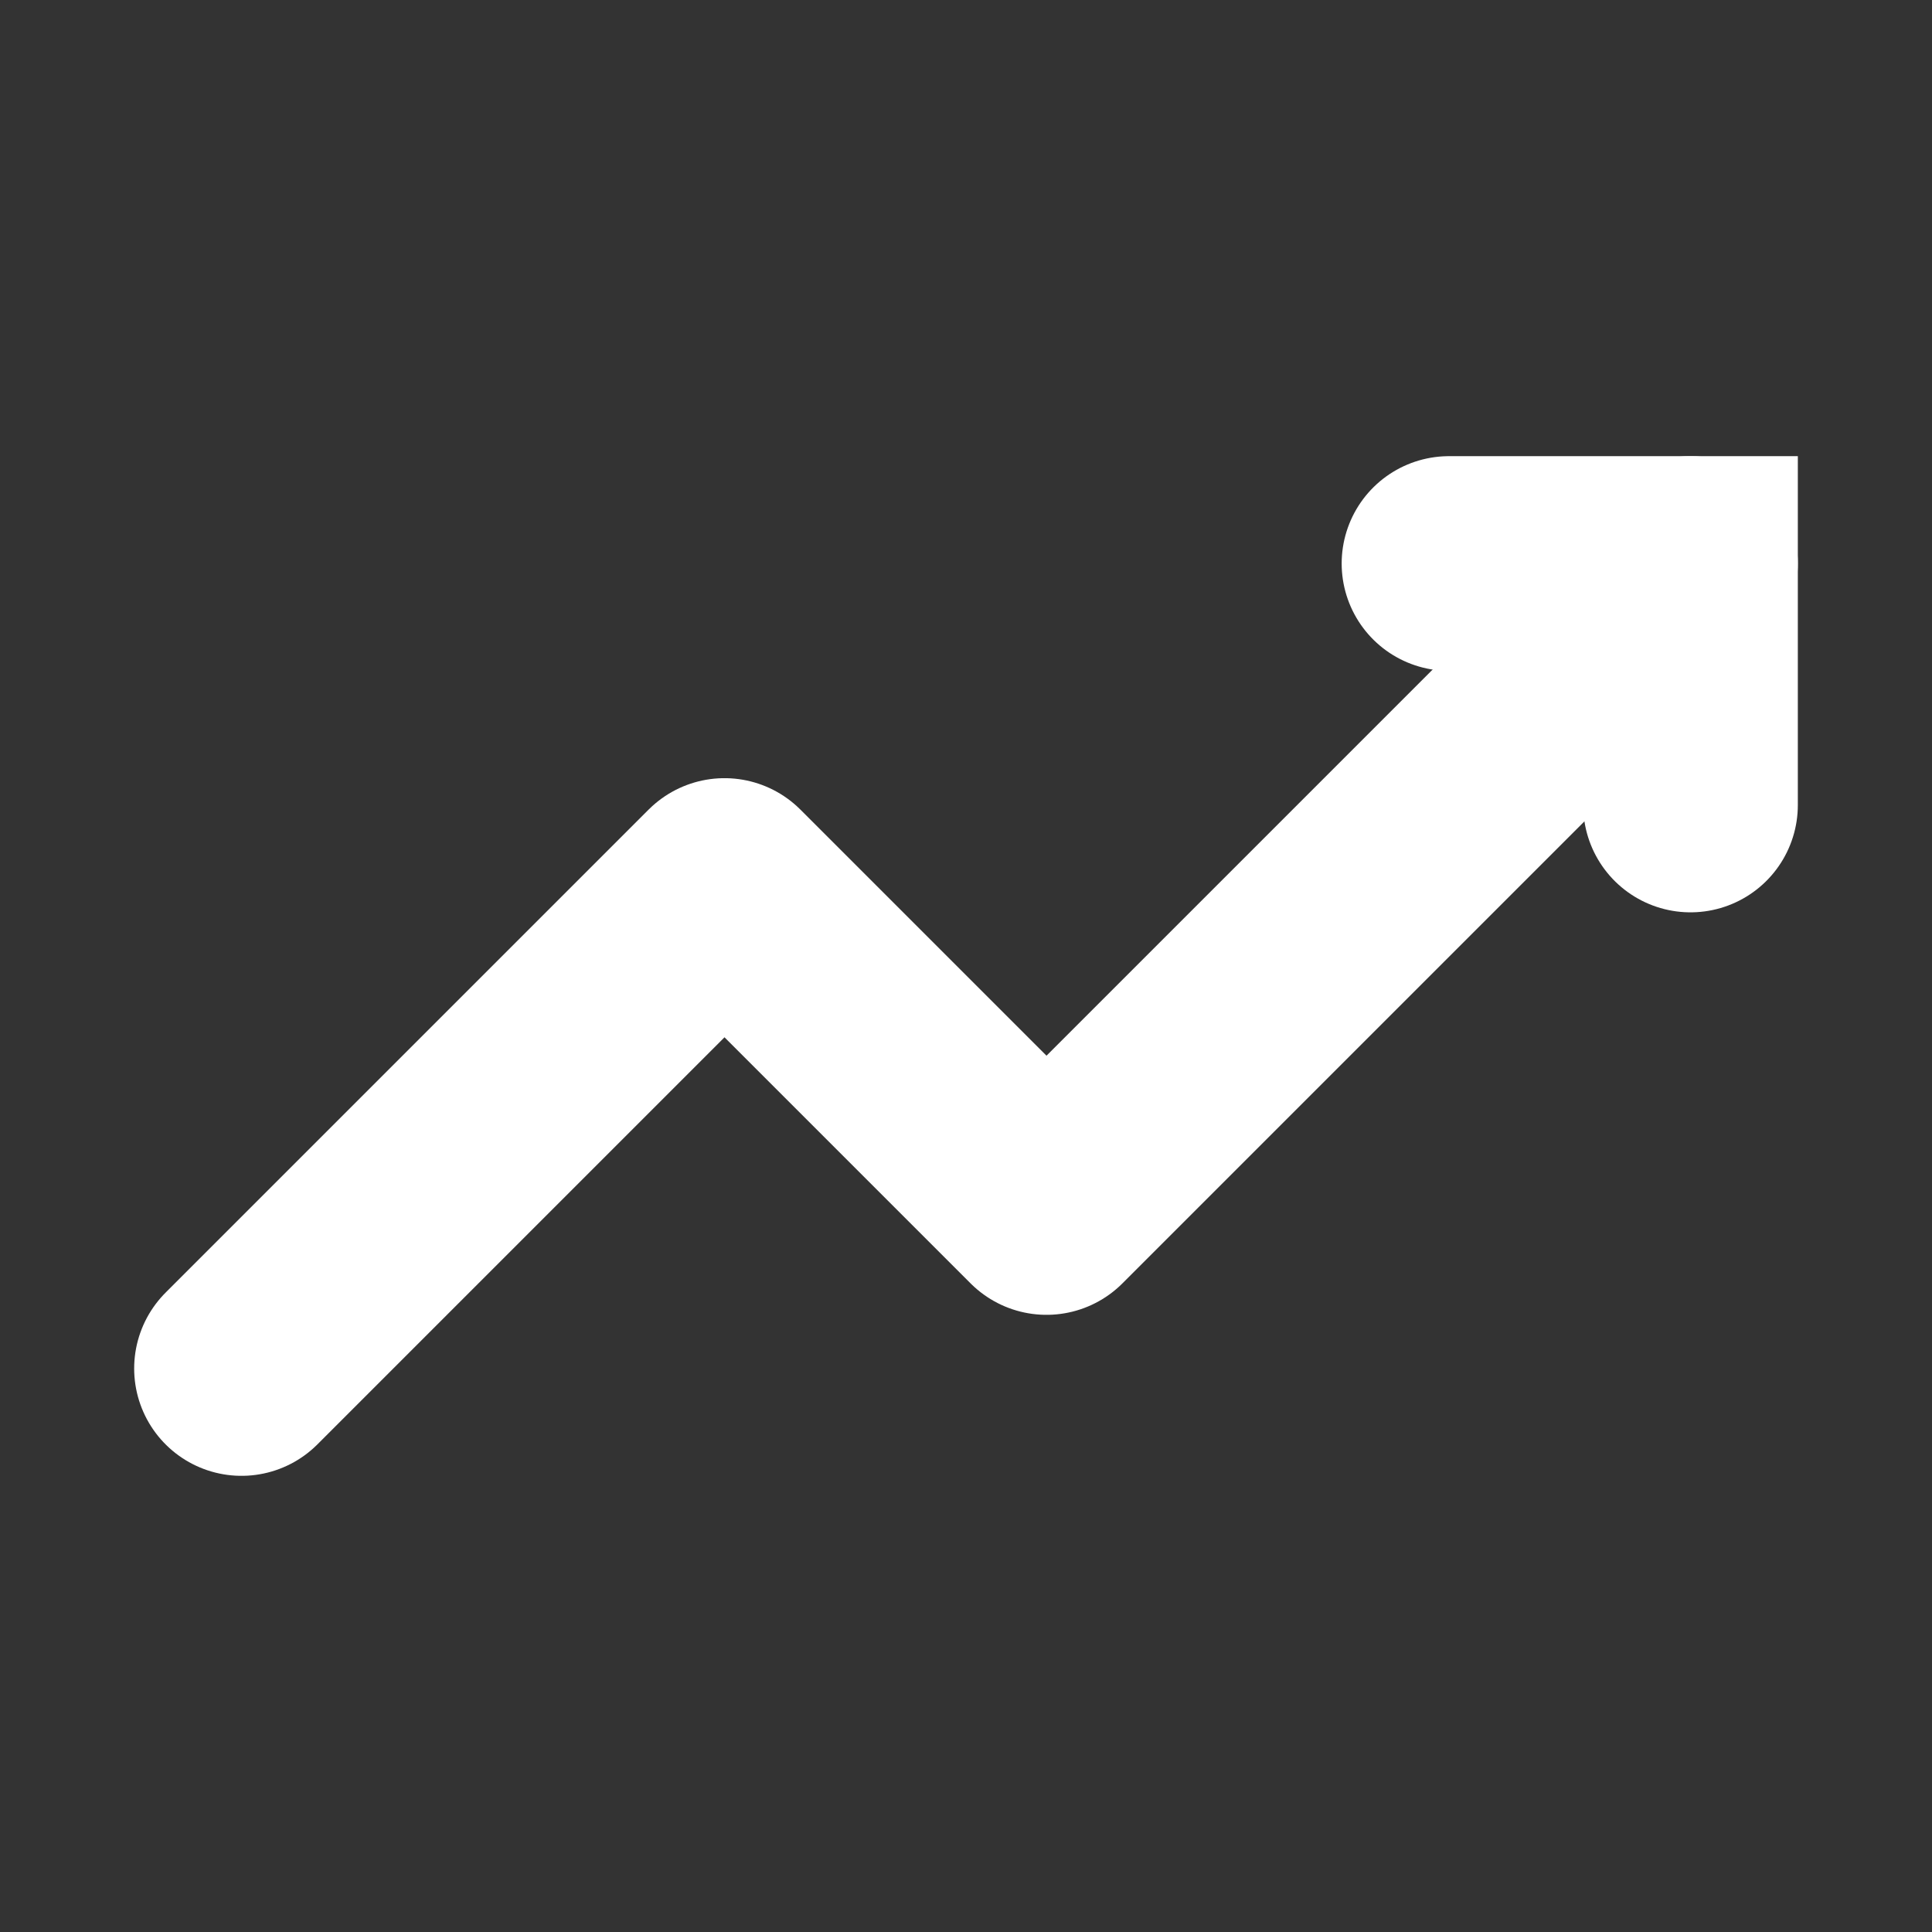
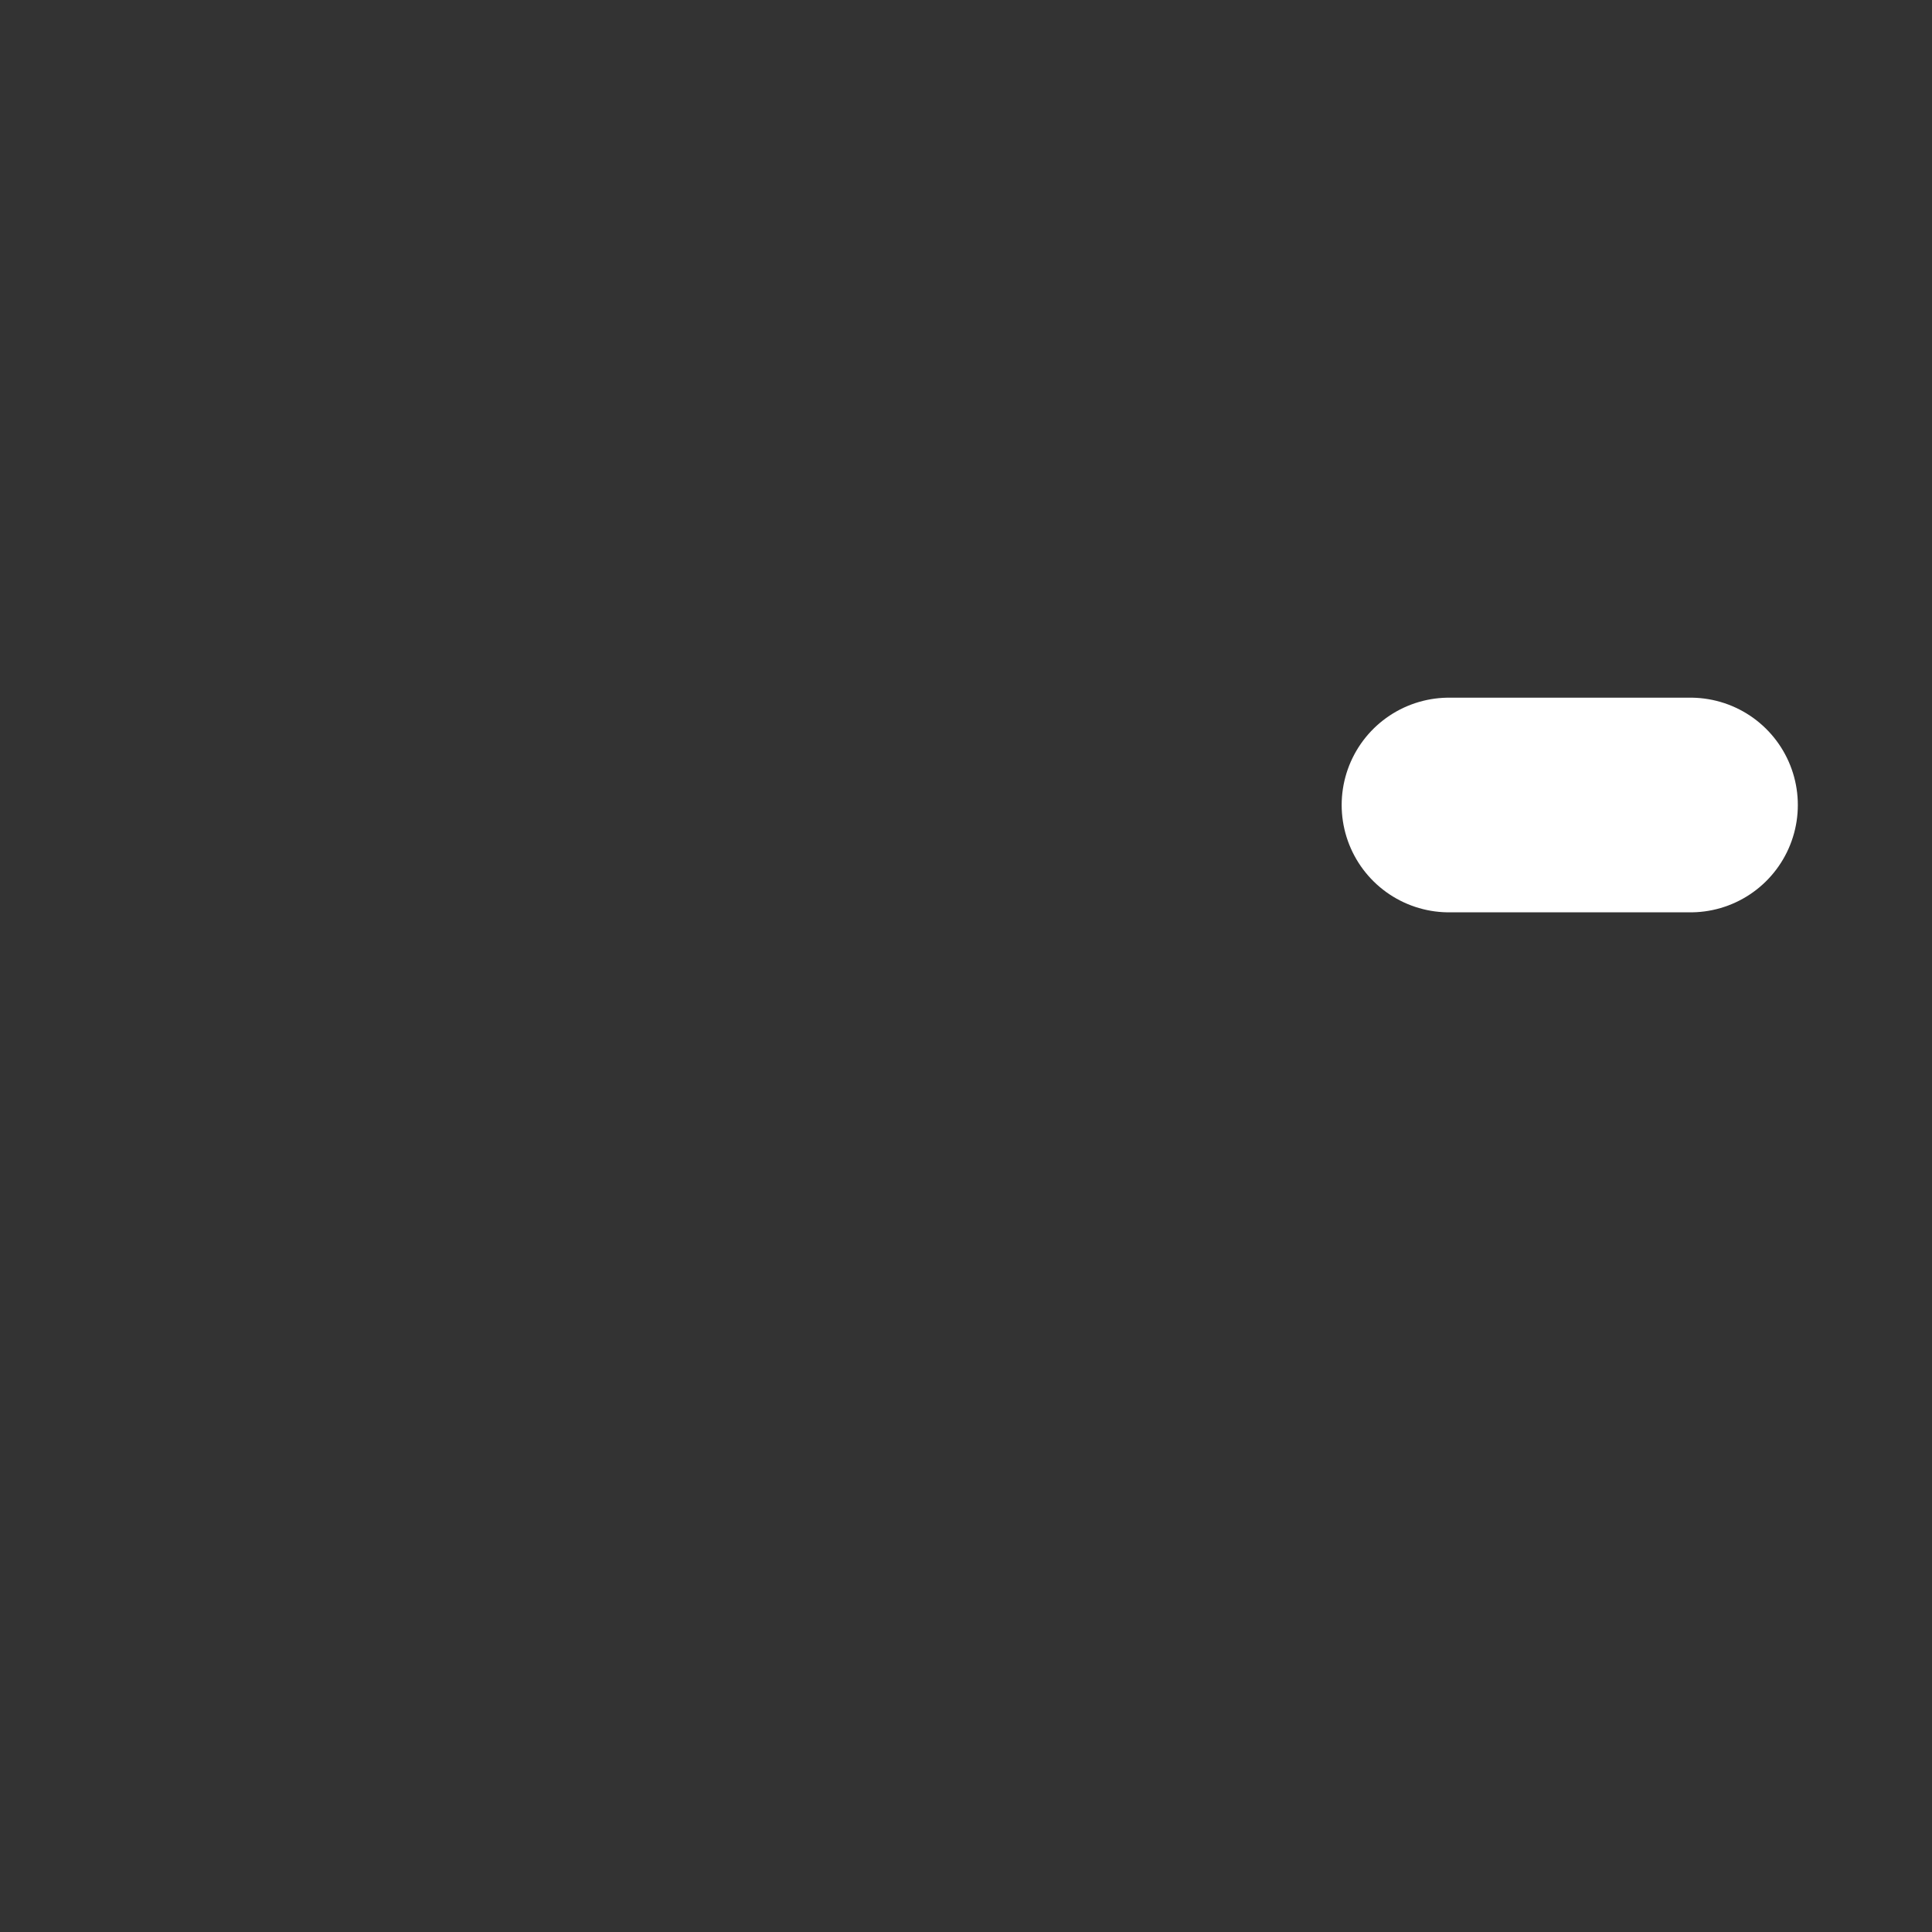
<svg xmlns="http://www.w3.org/2000/svg" width="18" height="18" viewBox="0 0 18 18" fill="none">
  <rect x="0" y="0" width="18" height="18" fill="#333333" stroke="none" />
-   <path d="M2.25 12.75L6.75 8.25L9.75 11.25L15.75 5.25" stroke="white" stroke-width="2" stroke-linecap="round" stroke-linejoin="round" />
-   <path d="M15.75 7.5V5.25H13.5" stroke="white" stroke-width="2" stroke-linecap="round" />
+   <path d="M15.75 7.5H13.5" stroke="white" stroke-width="2" stroke-linecap="round" />
</svg>